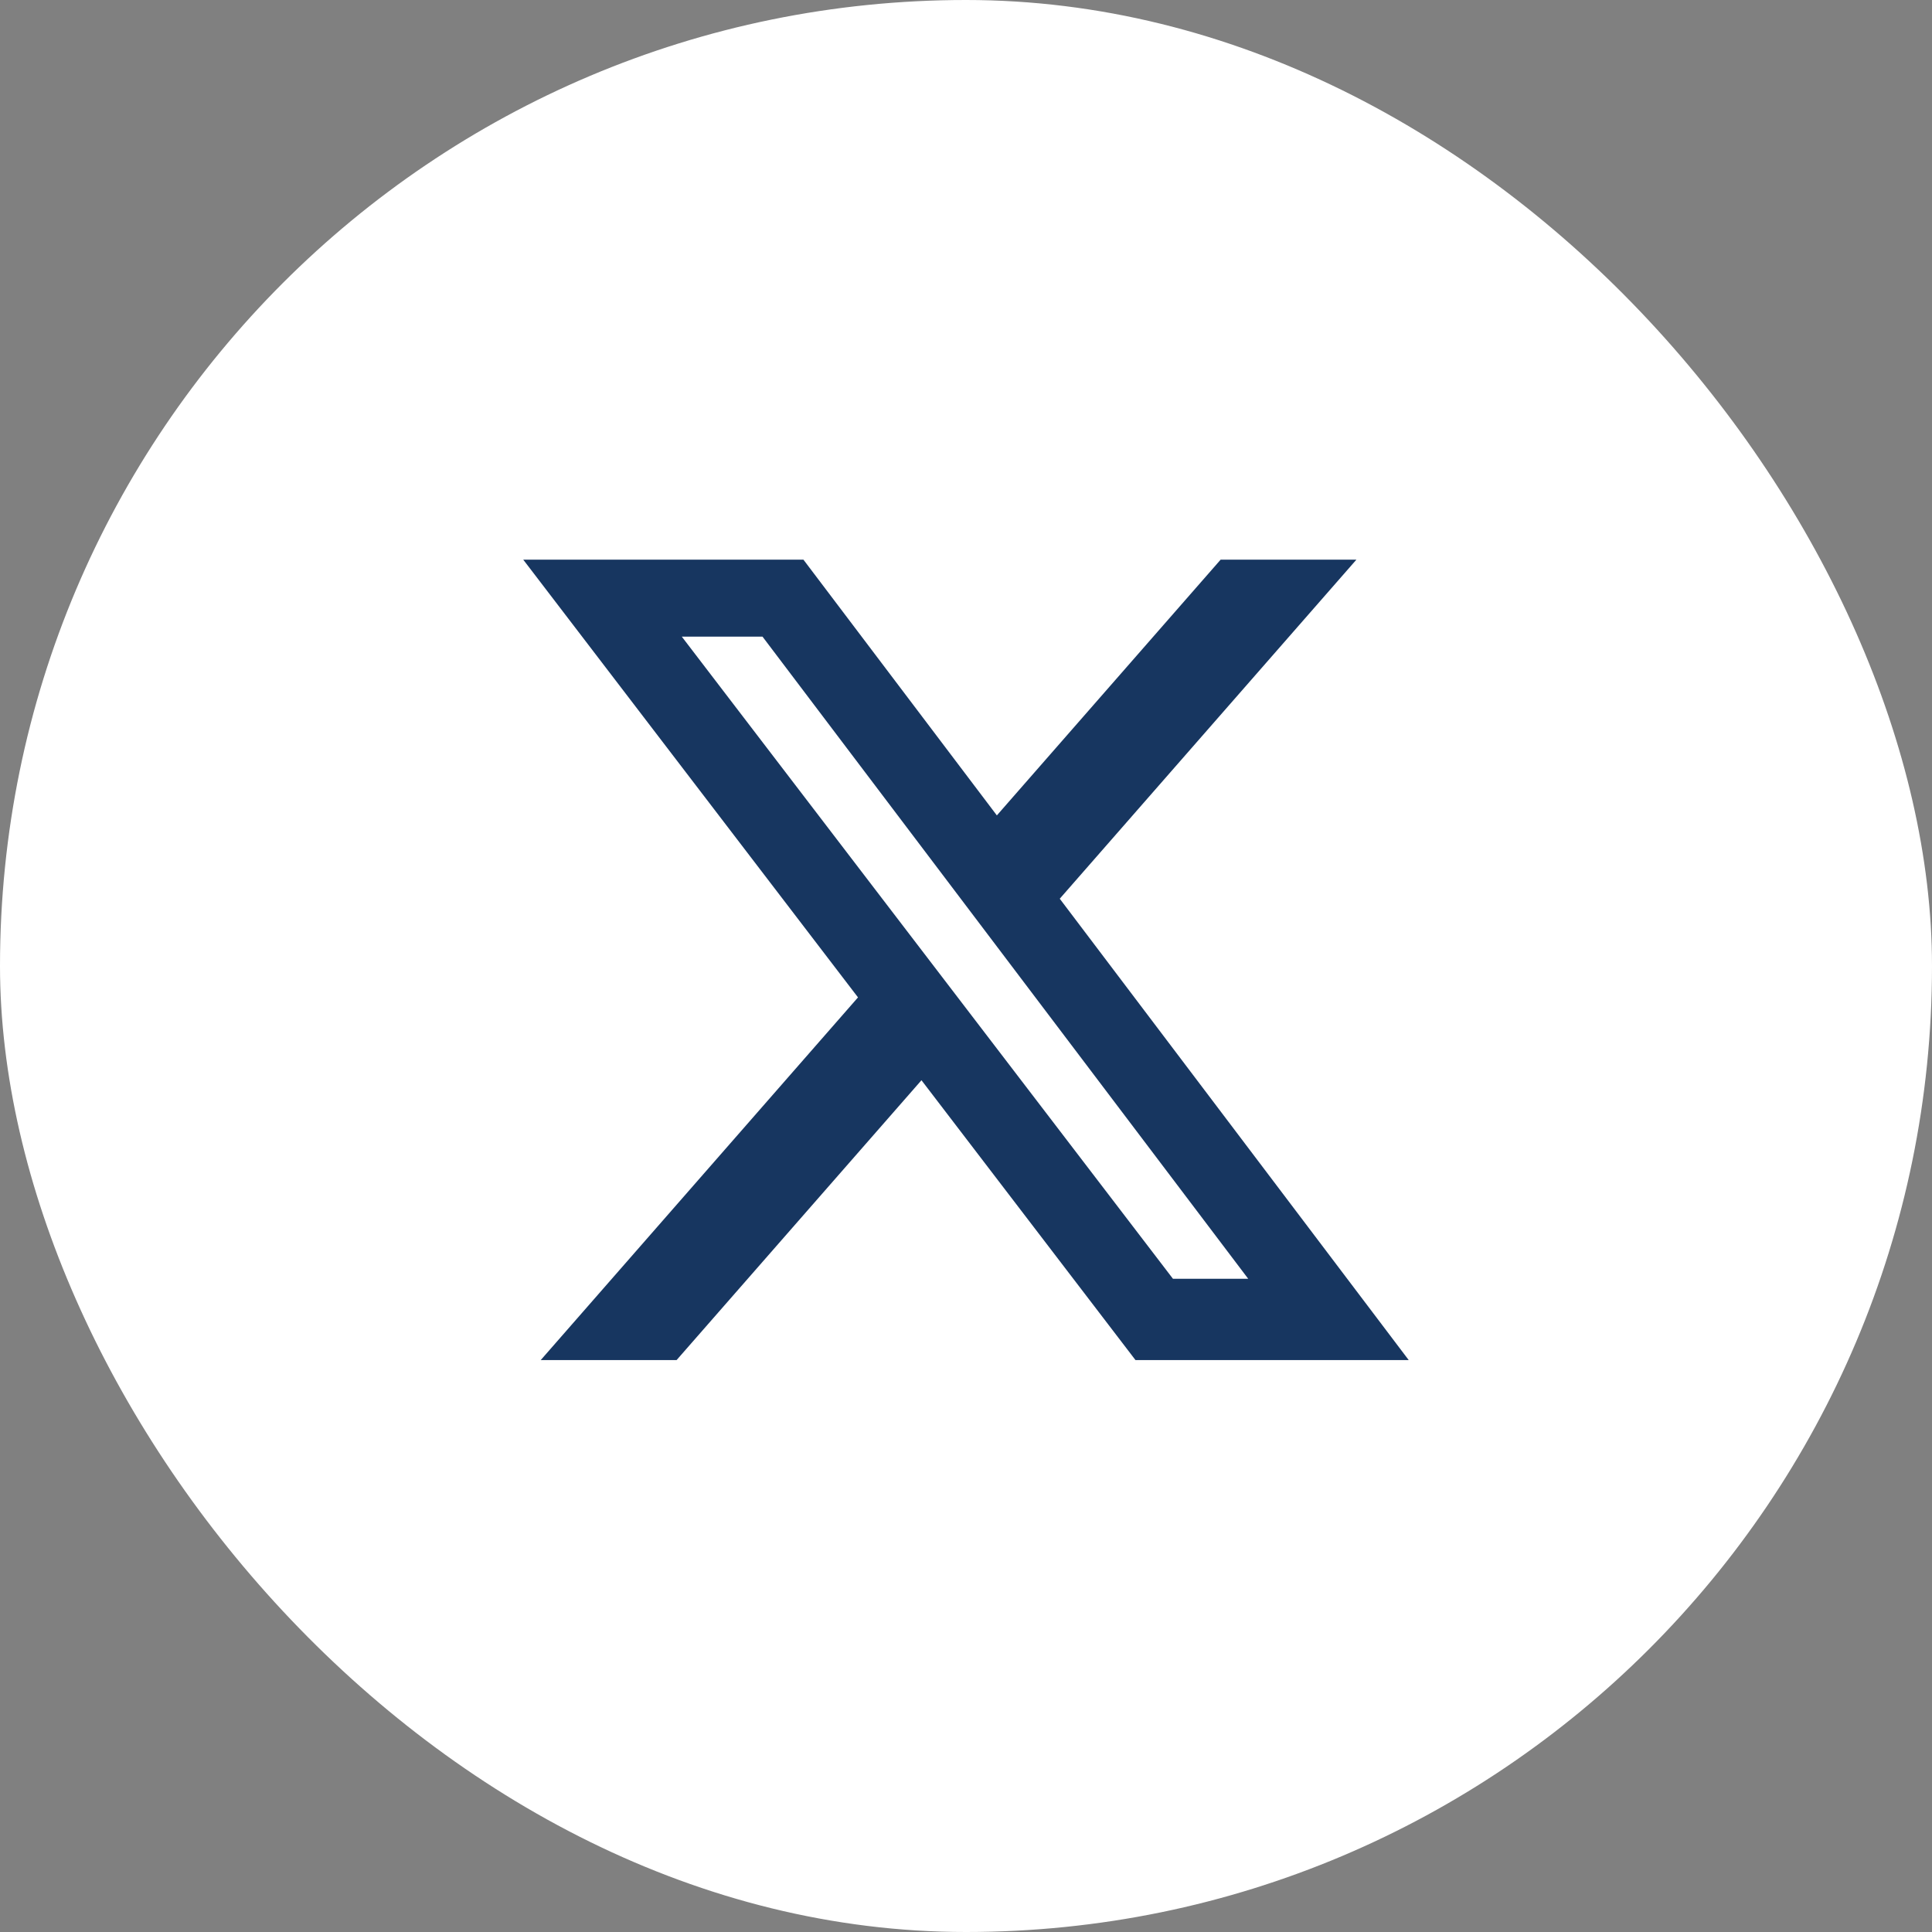
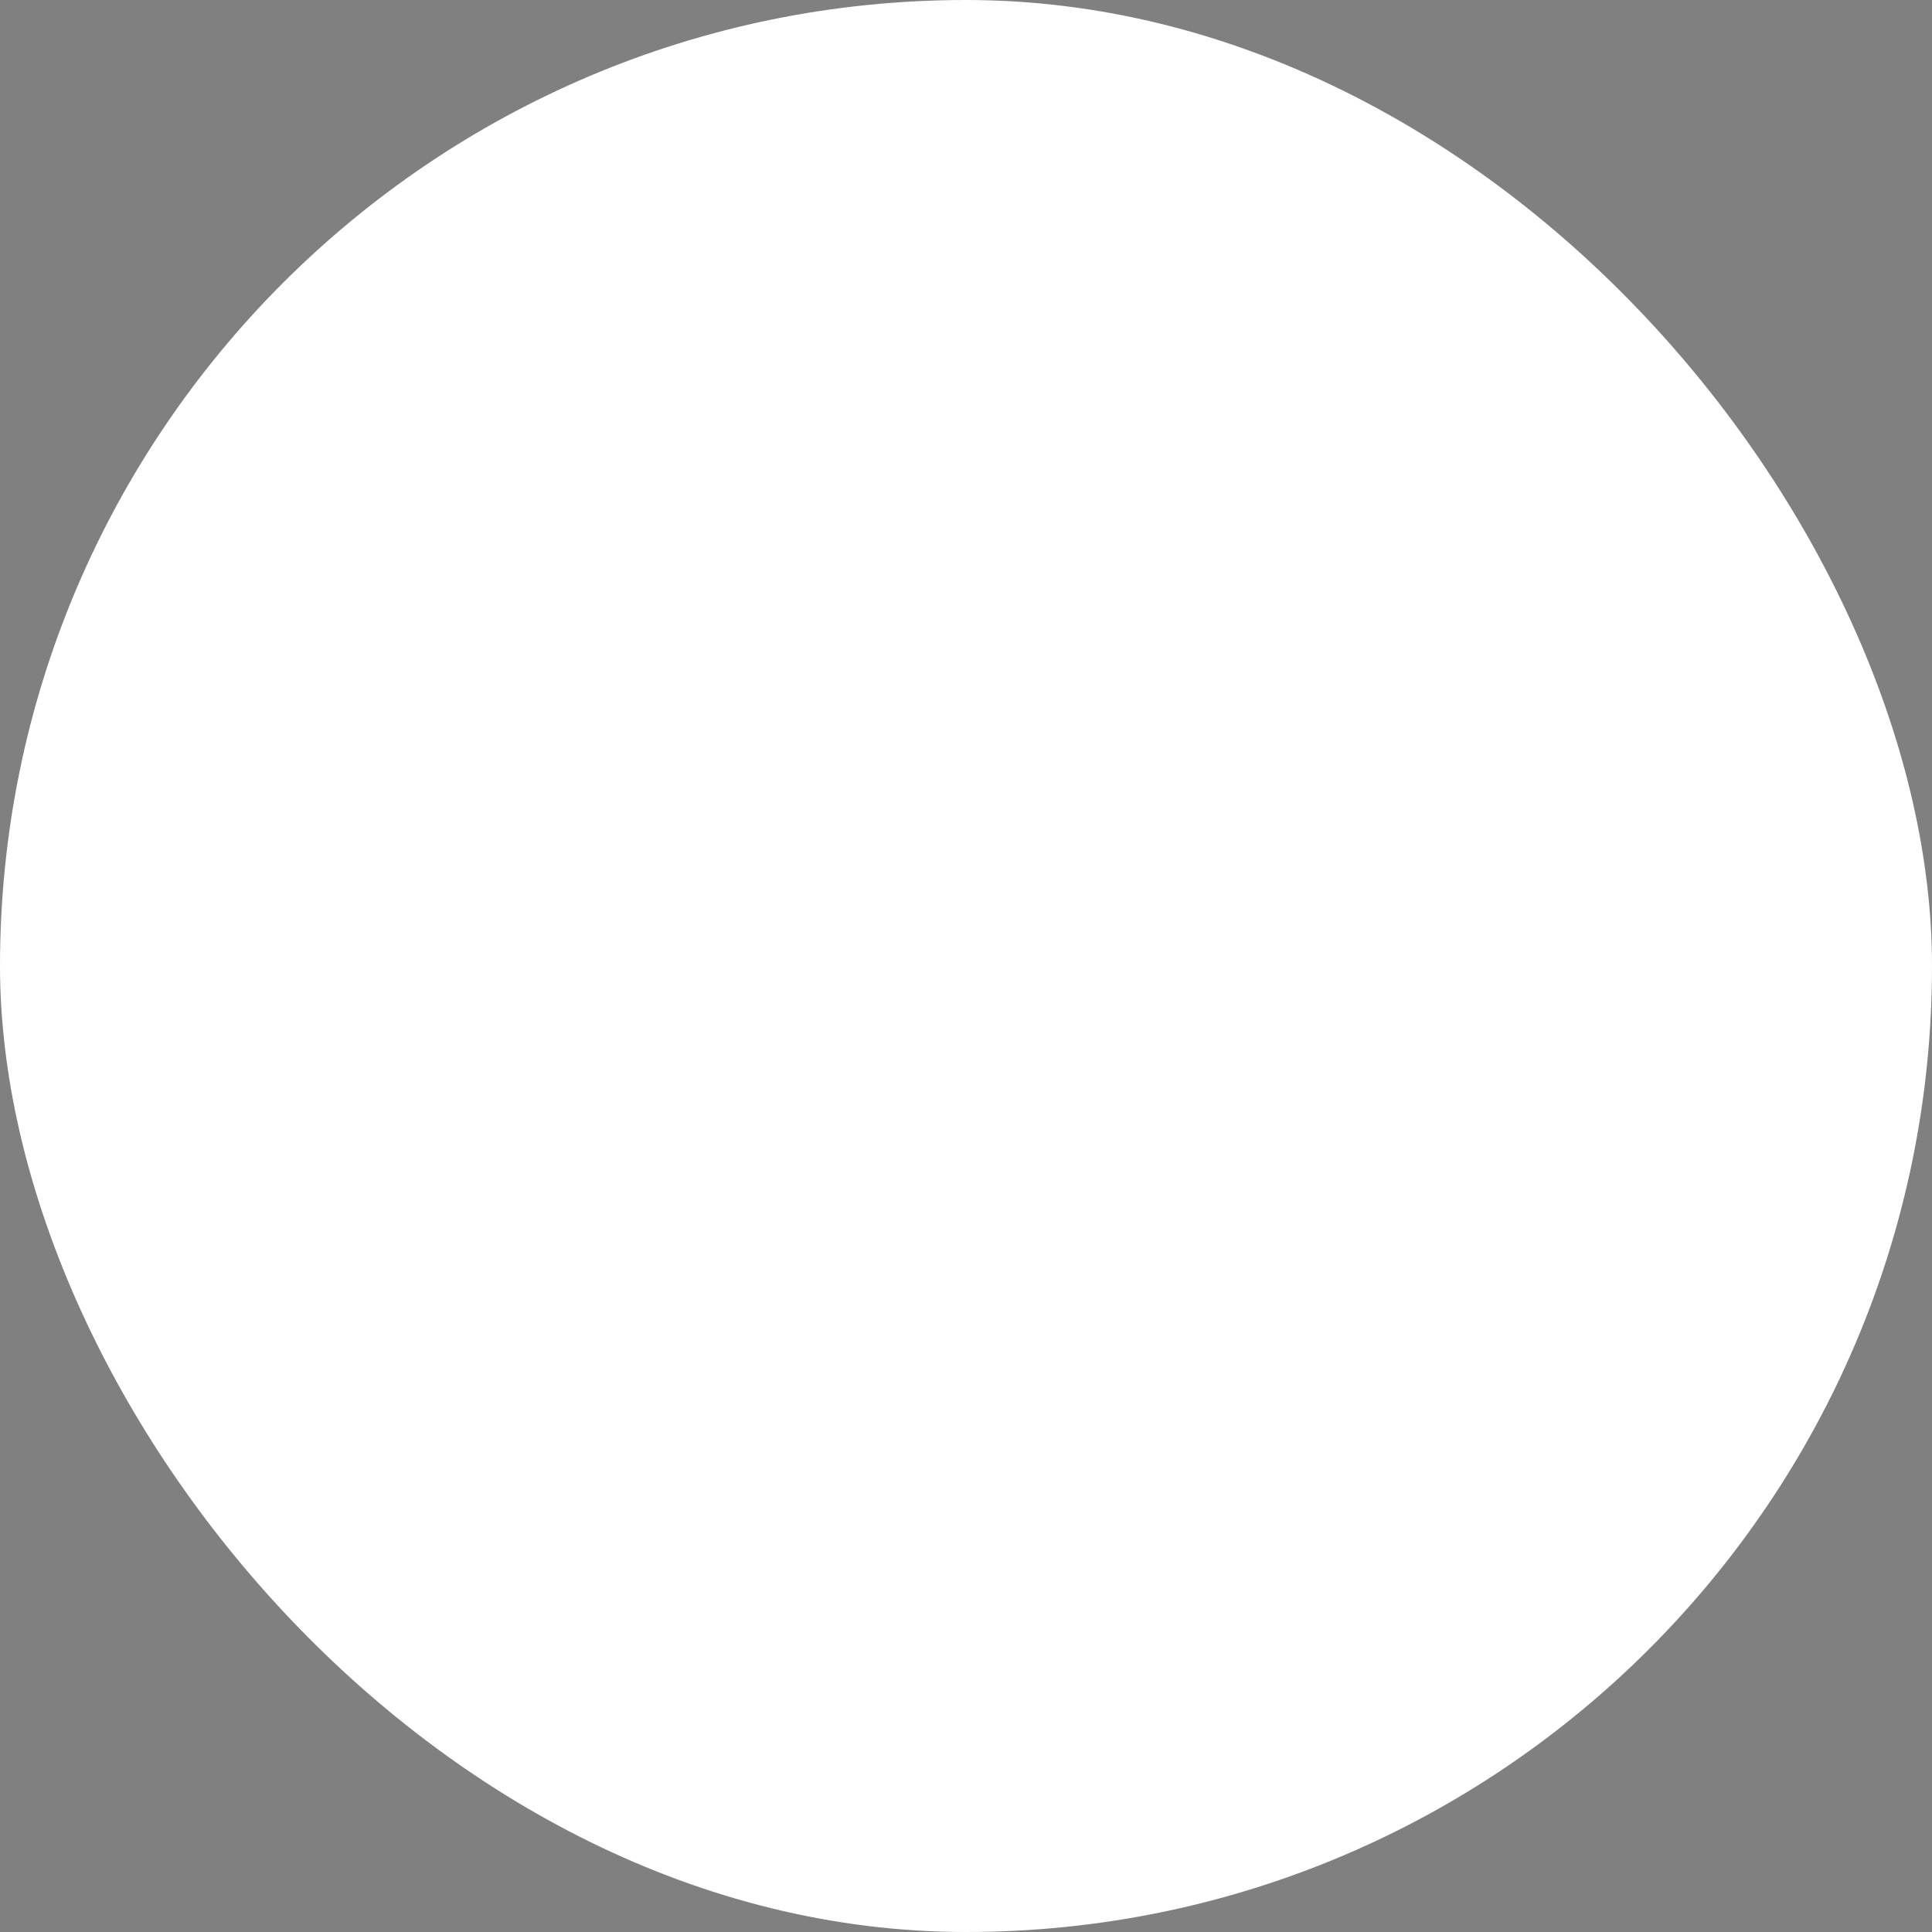
<svg xmlns="http://www.w3.org/2000/svg" width="40" height="40" viewBox="0 0 40 40" fill="none">
  <rect x="0" y="0" width="40" height="40" fill="#808080" stroke="none" />
  <rect width="40" height="40" rx="20" fill="white" />
-   <path d="M25.272 11.587H28.083L21.941 18.607L29.166 28.159H23.509L19.078 22.365L14.008 28.159H11.195L17.764 20.65L10.833 11.587H16.634L20.639 16.882L25.272 11.587ZM24.285 26.476H25.843L15.787 13.181H14.116L24.285 26.476Z" fill="#173660" />
</svg>